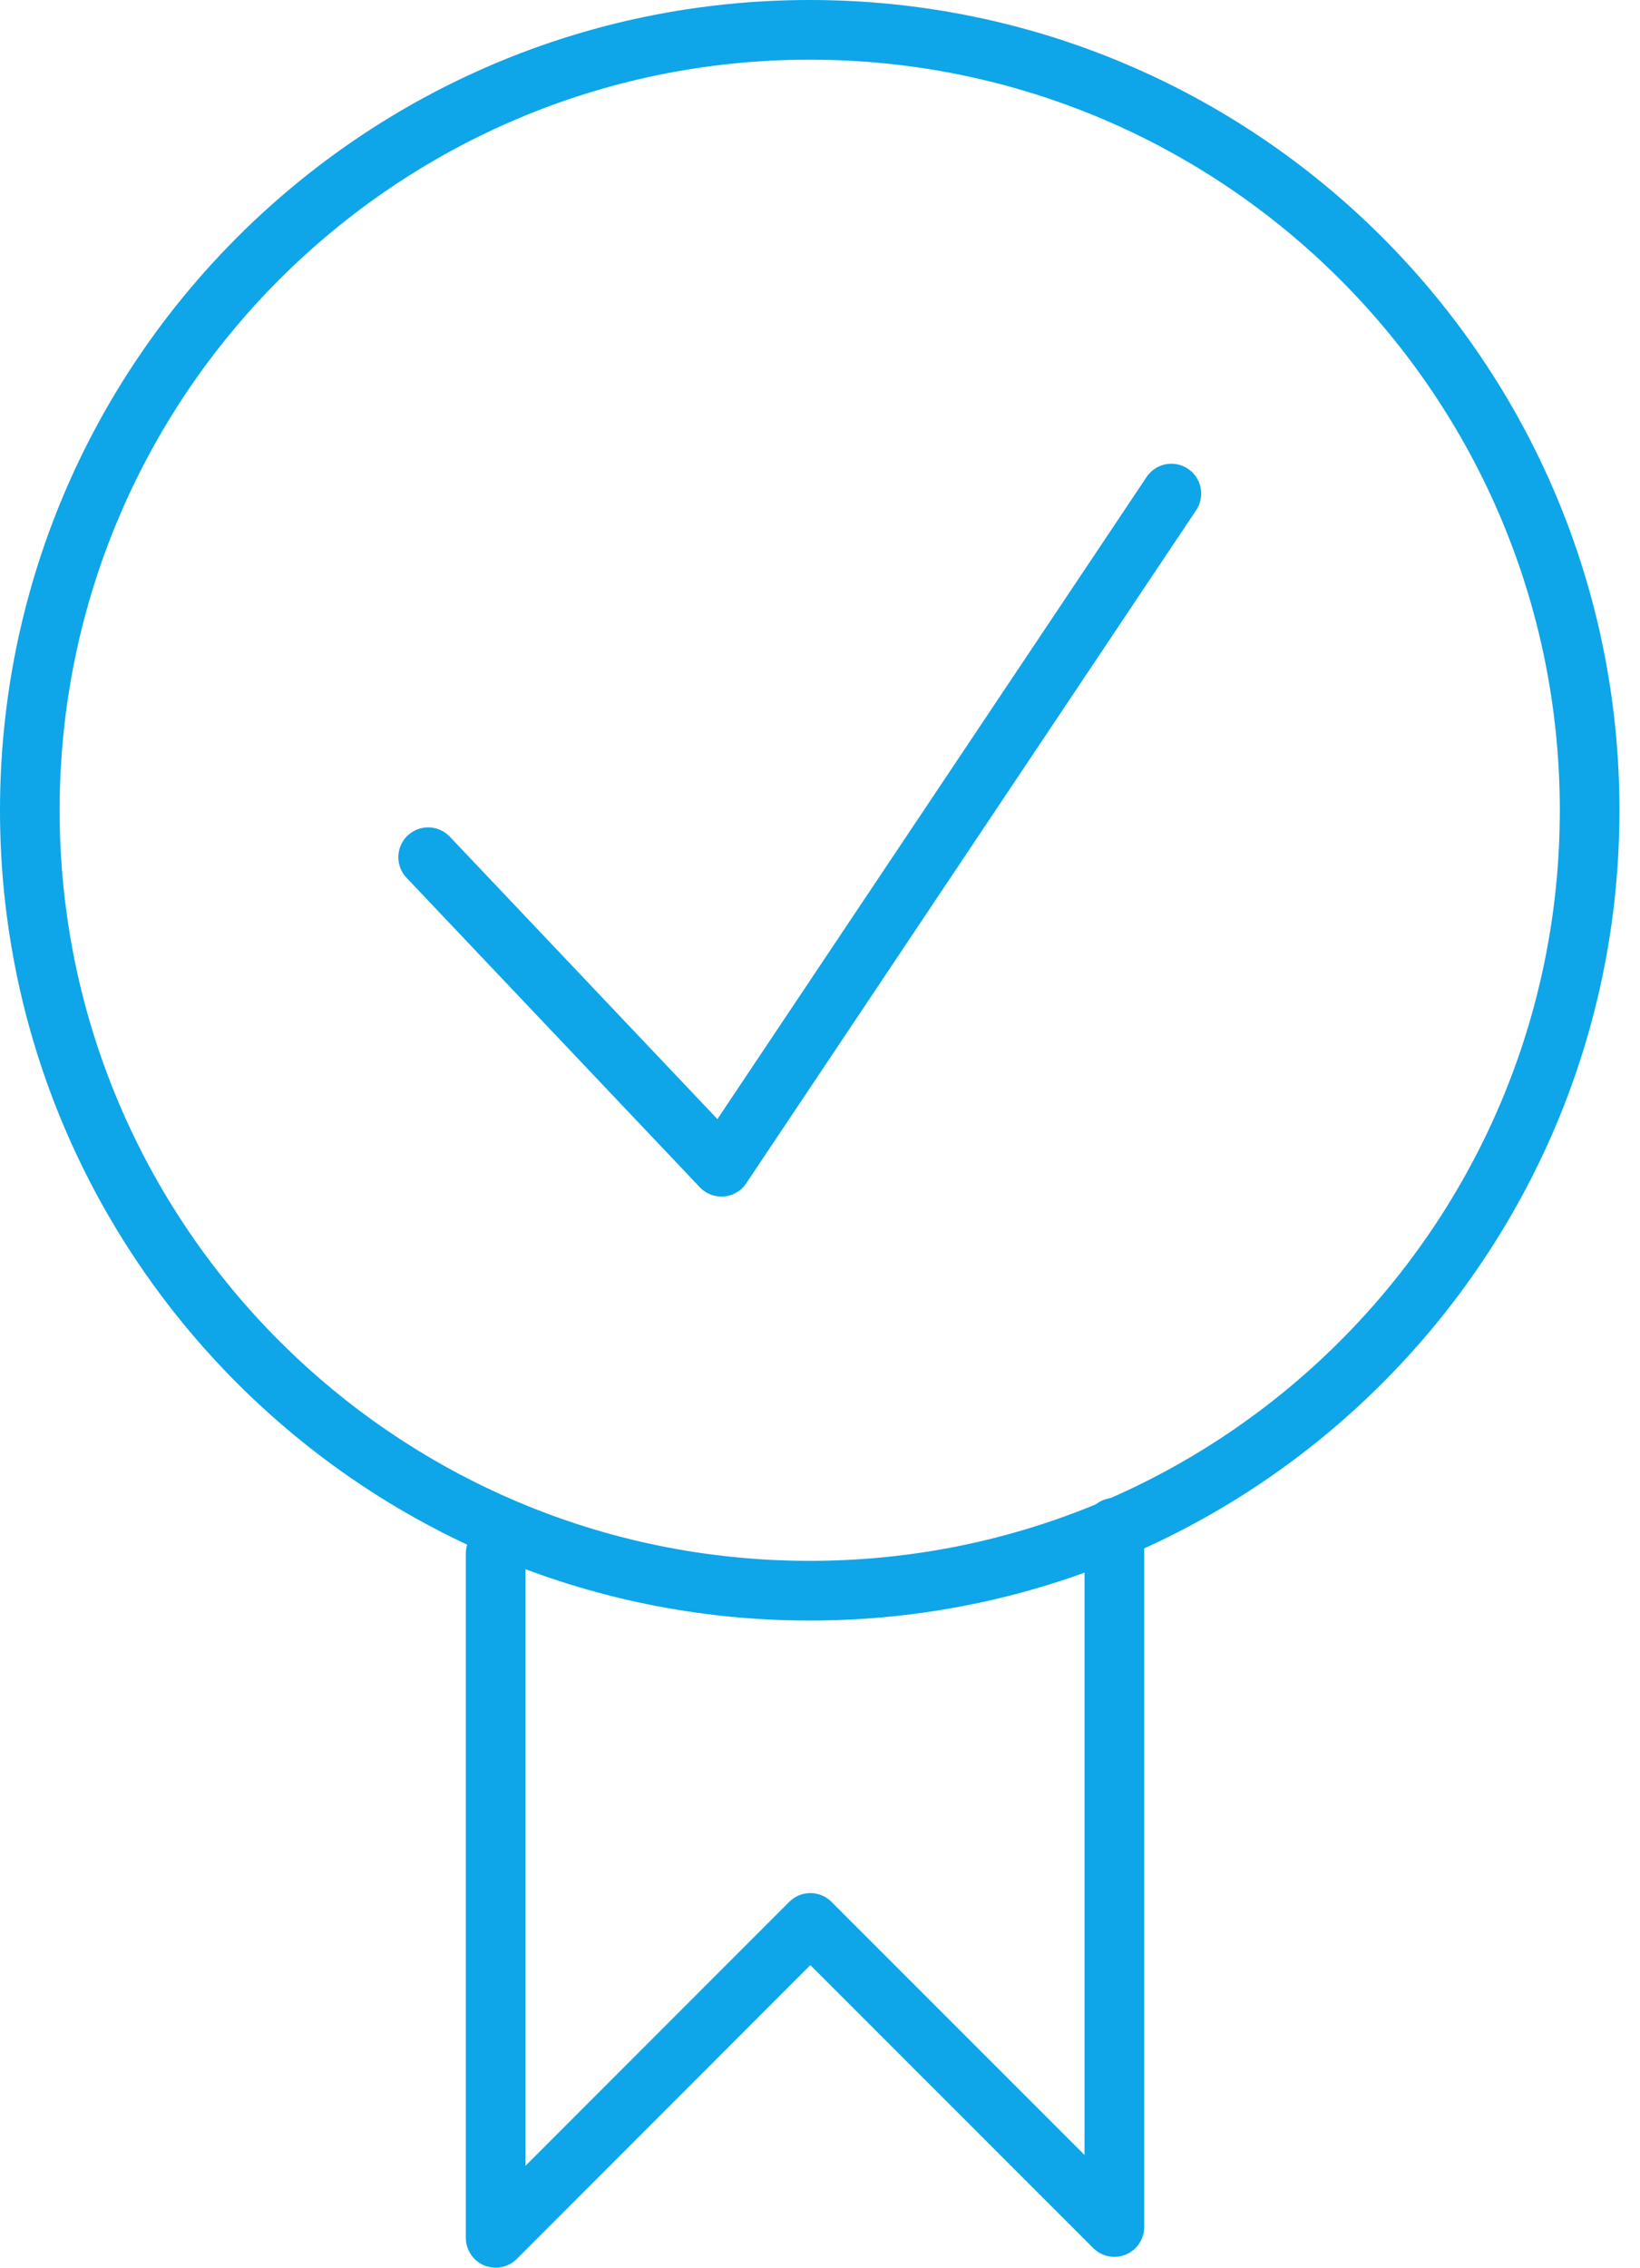
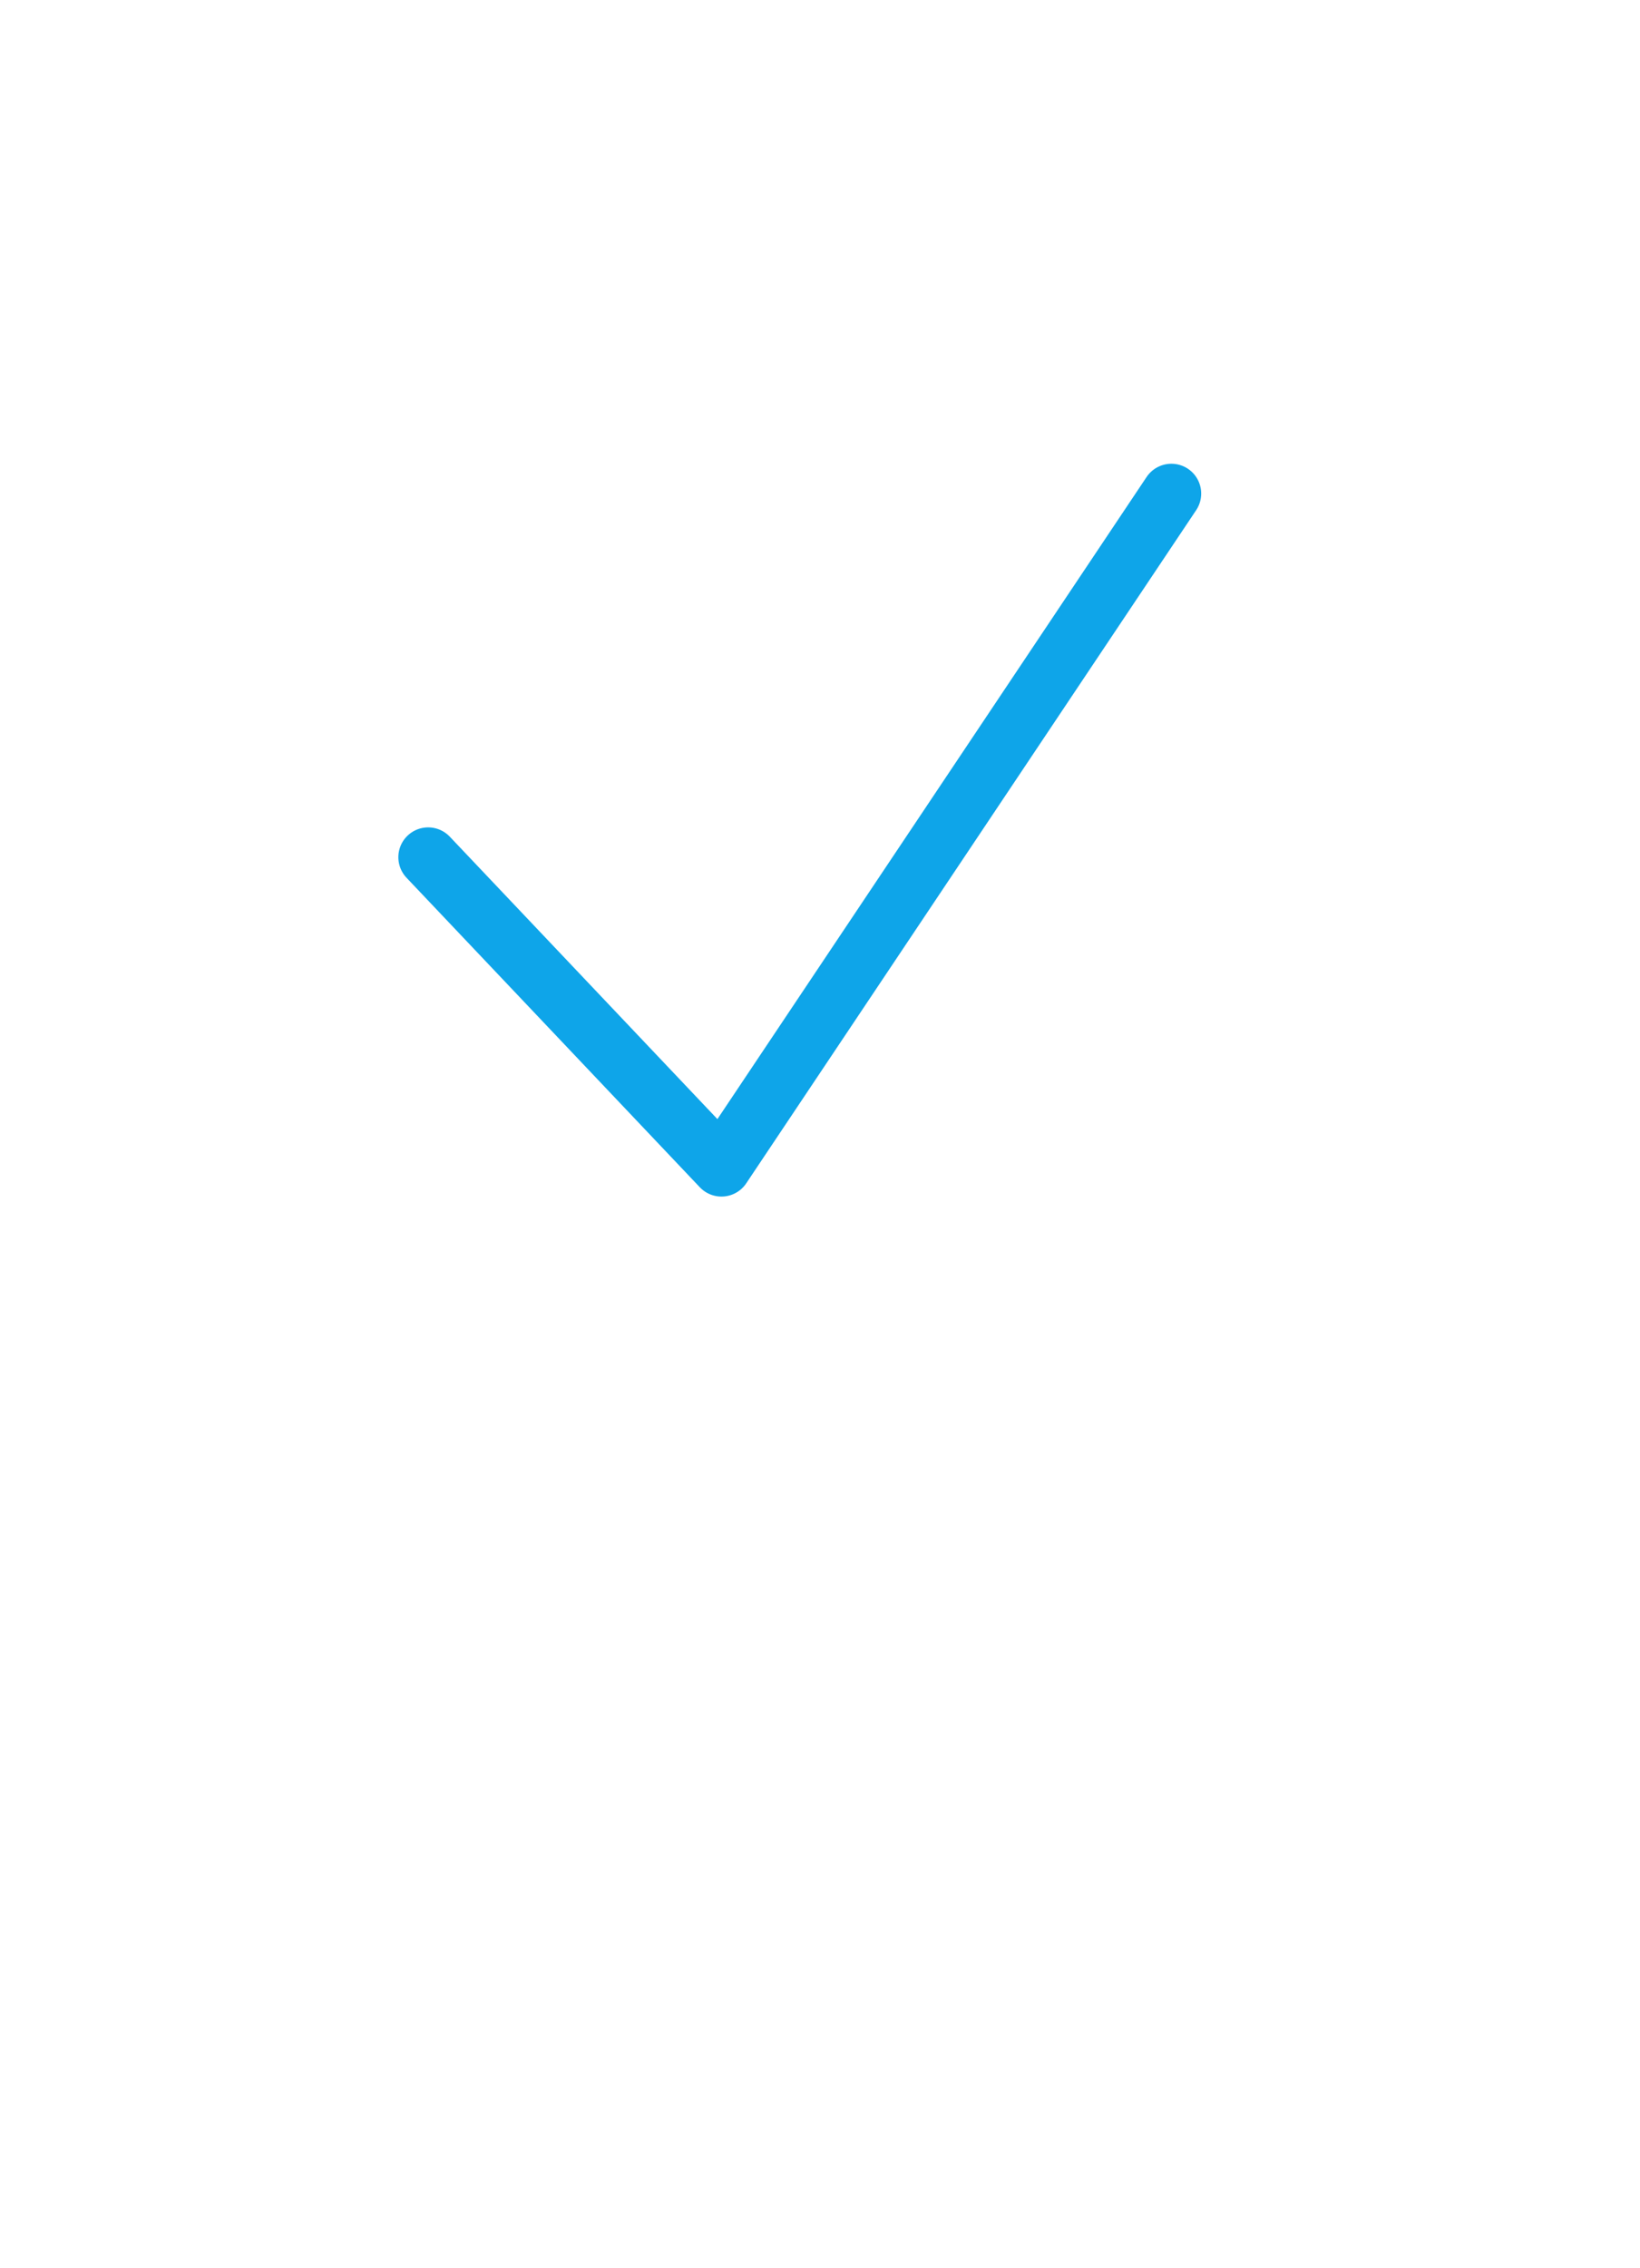
<svg xmlns="http://www.w3.org/2000/svg" width="55" height="76" viewBox="0 0 55 76" fill="none">
-   <path d="M27.156 53.311C41.601 53.311 53.311 41.601 53.311 27.156C53.311 12.71 41.601 1 27.156 1C12.71 1 1 12.71 1 27.156C1 41.601 12.71 53.311 27.156 53.311Z" stroke="#0ea5e9" stroke-width="2" stroke-linecap="round" stroke-linejoin="round" />
-   <path d="M16.623 52.063V75L27.177 64.445L37.372 74.636V51.201" stroke="#0ea5e9" stroke-width="2" stroke-linecap="round" stroke-linejoin="round" />
  <path d="M14.359 28.729L24.195 39.102L39.284 16.542" stroke="#0ea5e9" stroke-width="2" stroke-linecap="round" stroke-linejoin="round" />
</svg>